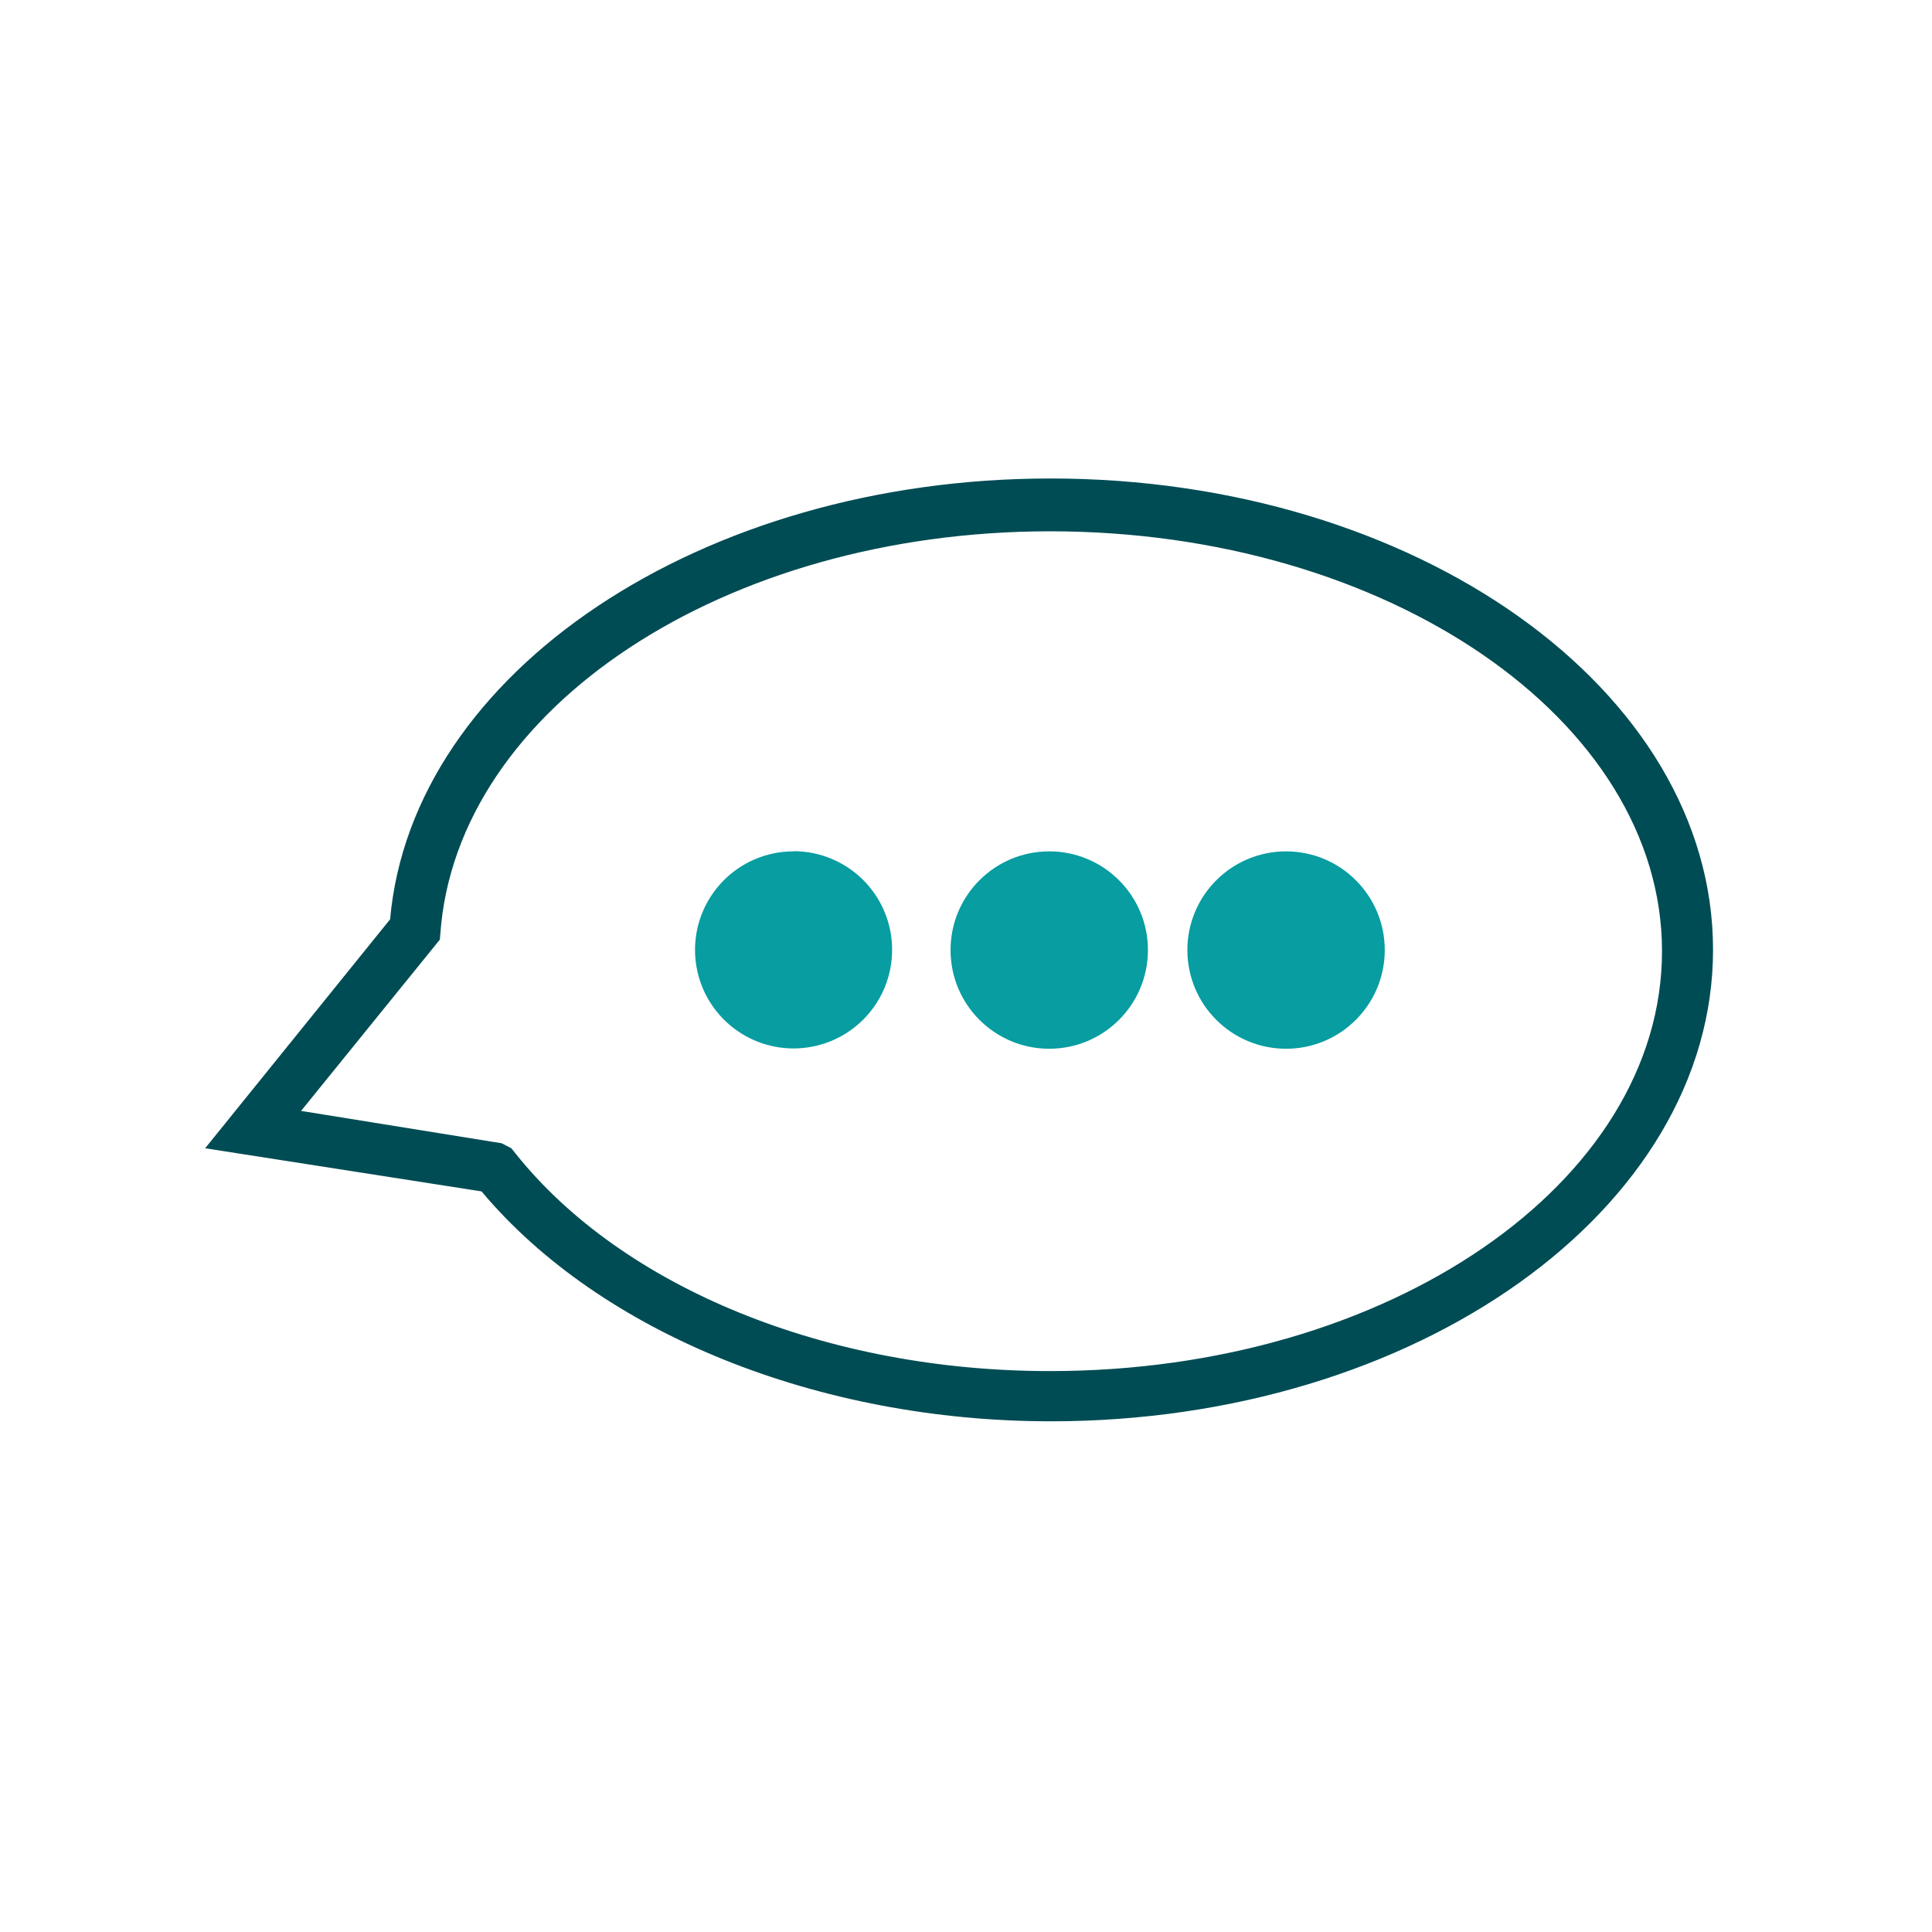
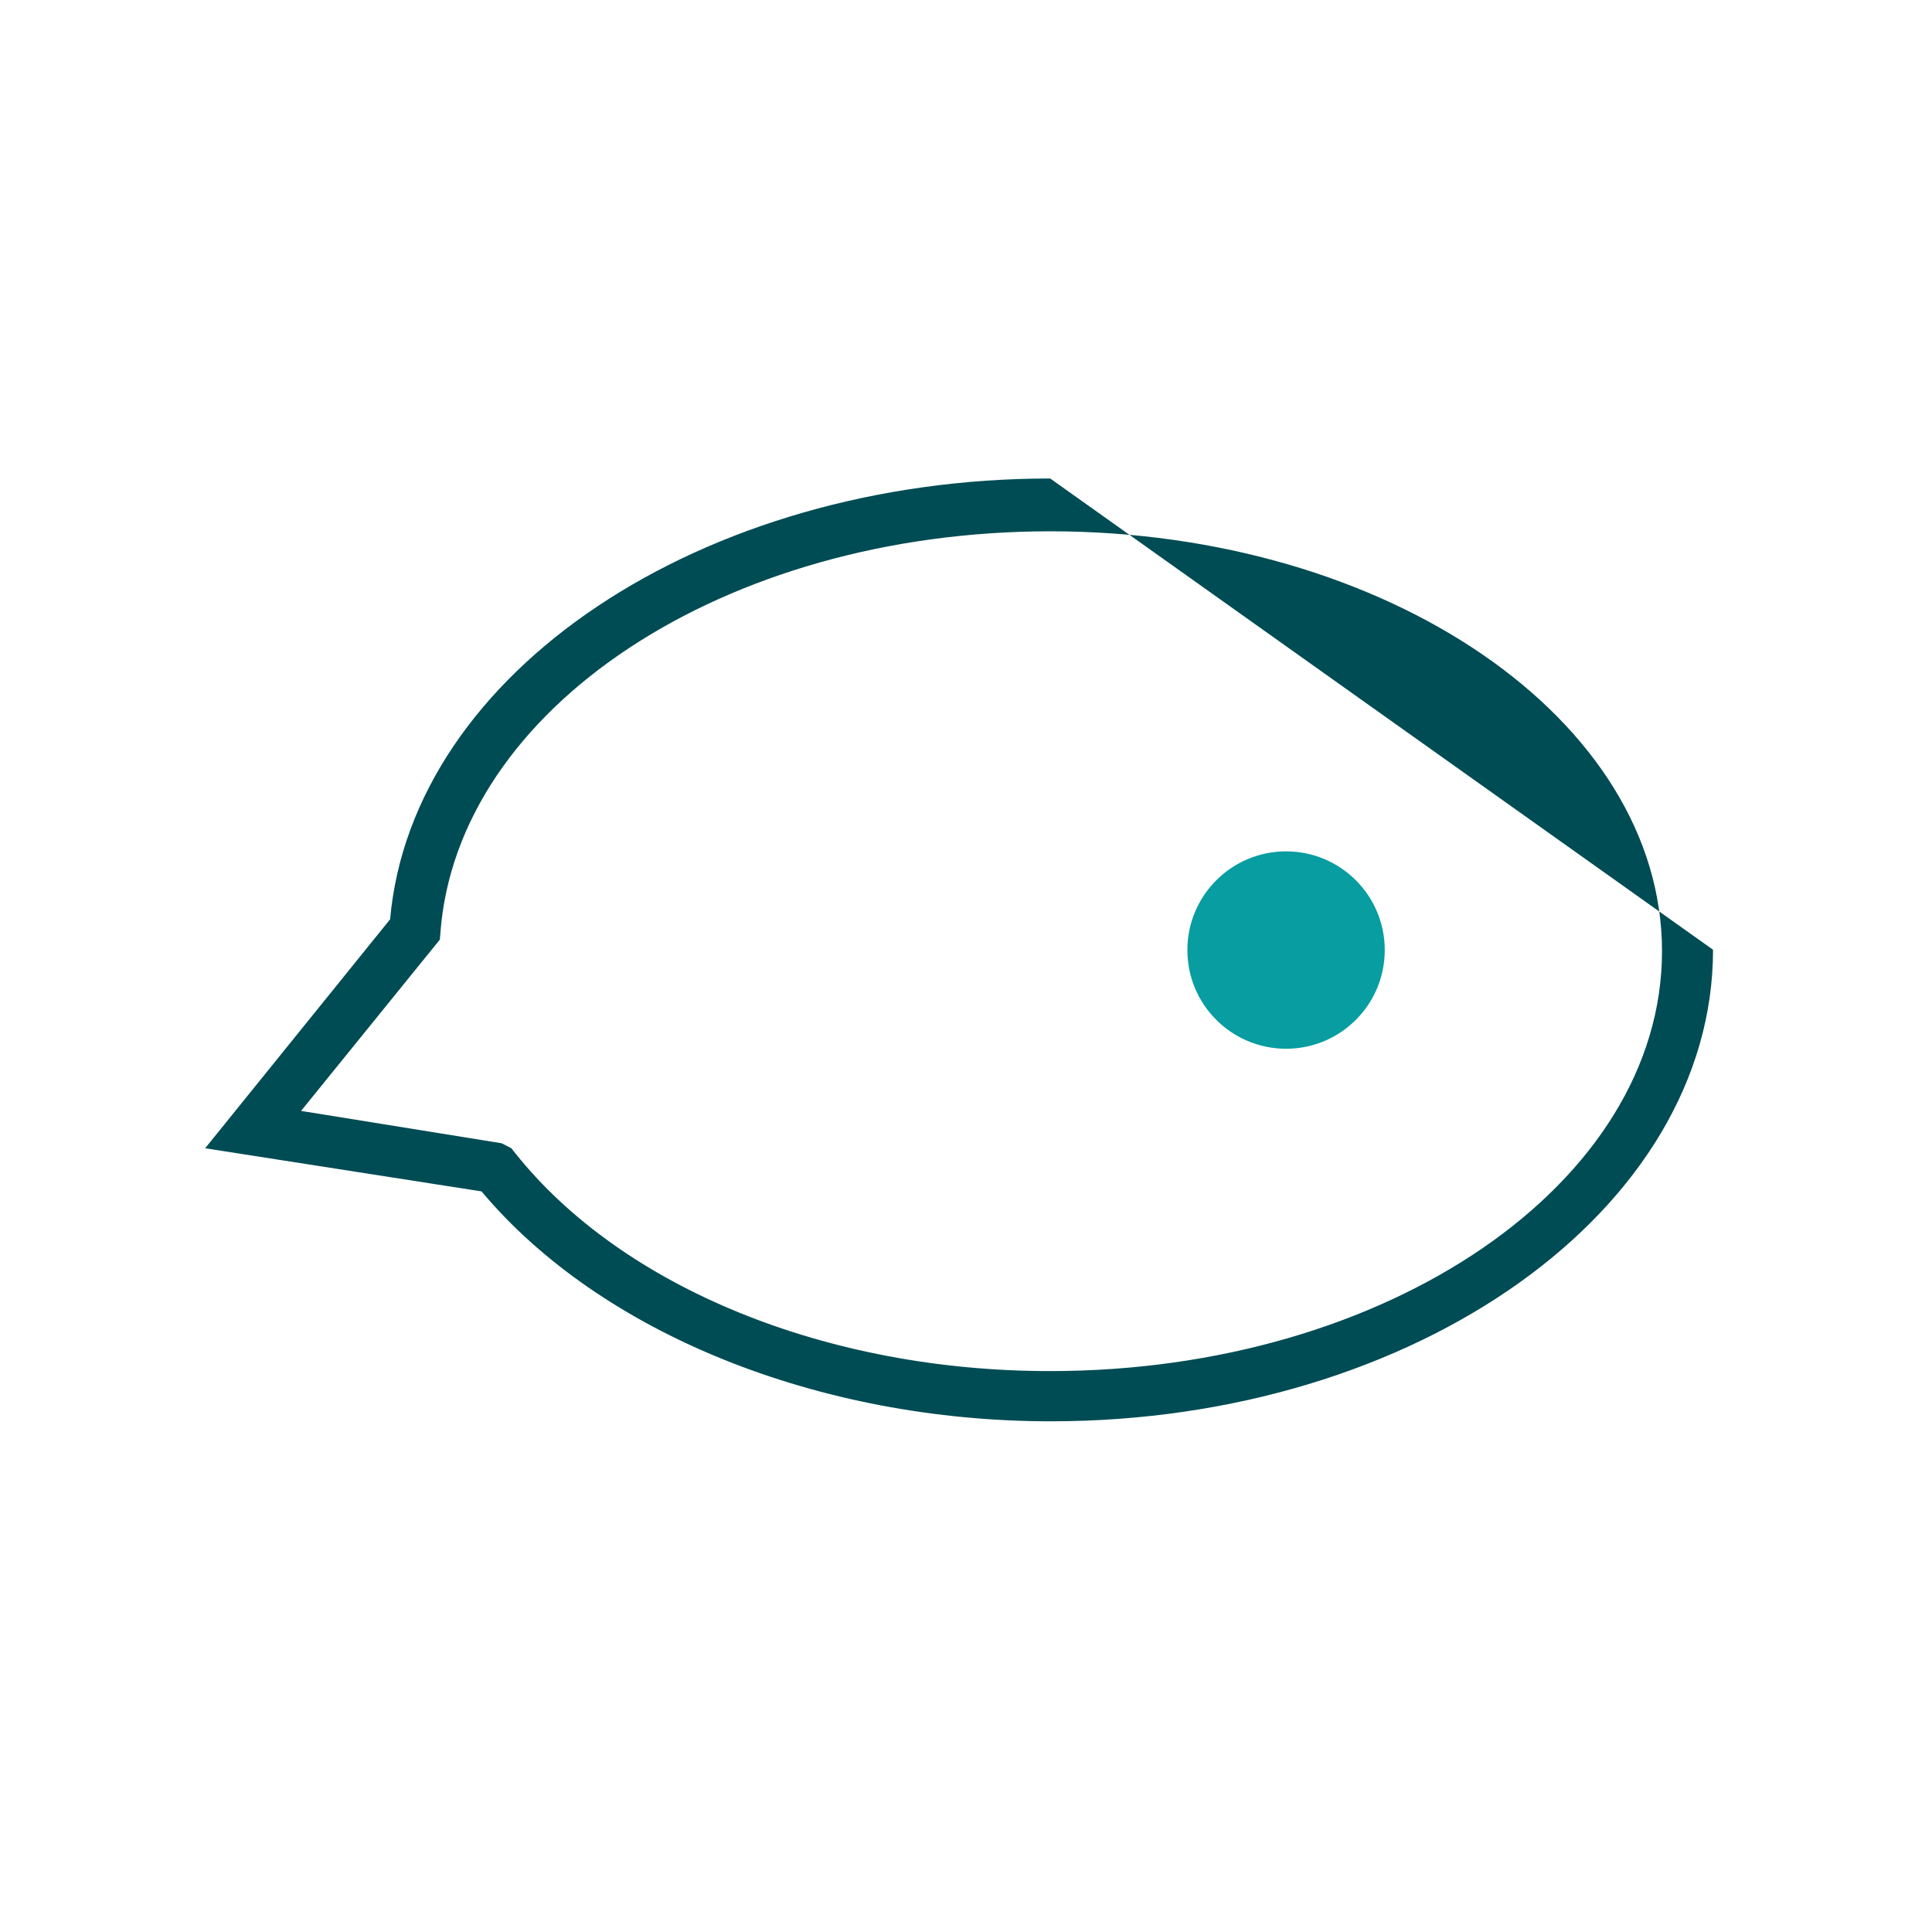
<svg xmlns="http://www.w3.org/2000/svg" viewBox="0 0 120 120">
-   <path d="m65.23 29.72c-21.62 0-39.63 12-41 27.38l-11.35 14.05-.14.17 17.17 2.68c7.38 8.81 20.93 14.28 35.36 14.28 22.68 0 41.13-13.14 41.13-29.29s-18.47-29.28-41.17-29.27zm-37.88 28.28c1-14 17.63-25 37.88-25 20.92 0 38 11.7 38 26.08s-17 26.08-38 26.08c-13.83.01-26.56-5.16-33.23-13.54l-.24-.3-.6-.31-12.46-2.01 8.62-10.64z" fill="#004c54" />
+   <path d="m65.23 29.72c-21.62 0-39.63 12-41 27.38l-11.35 14.05-.14.17 17.17 2.68c7.38 8.81 20.93 14.28 35.36 14.28 22.68 0 41.13-13.14 41.13-29.29zm-37.88 28.28c1-14 17.63-25 37.88-25 20.92 0 38 11.7 38 26.08s-17 26.08-38 26.08c-13.83.01-26.56-5.16-33.23-13.54l-.24-.3-.6-.31-12.46-2.01 8.62-10.64z" fill="#004c54" />
  <g fill="#079da1">
-     <path d="m49.28 52.88a6.12 6.12 0 1 0 6.13 6.12 6.12 6.12 0 0 0 -6.13-6.13z" />
-     <circle cx="65.17" cy="59.01" r="6.13" />
    <circle cx="79.88" cy="59.01" r="6.13" />
  </g>
</svg>